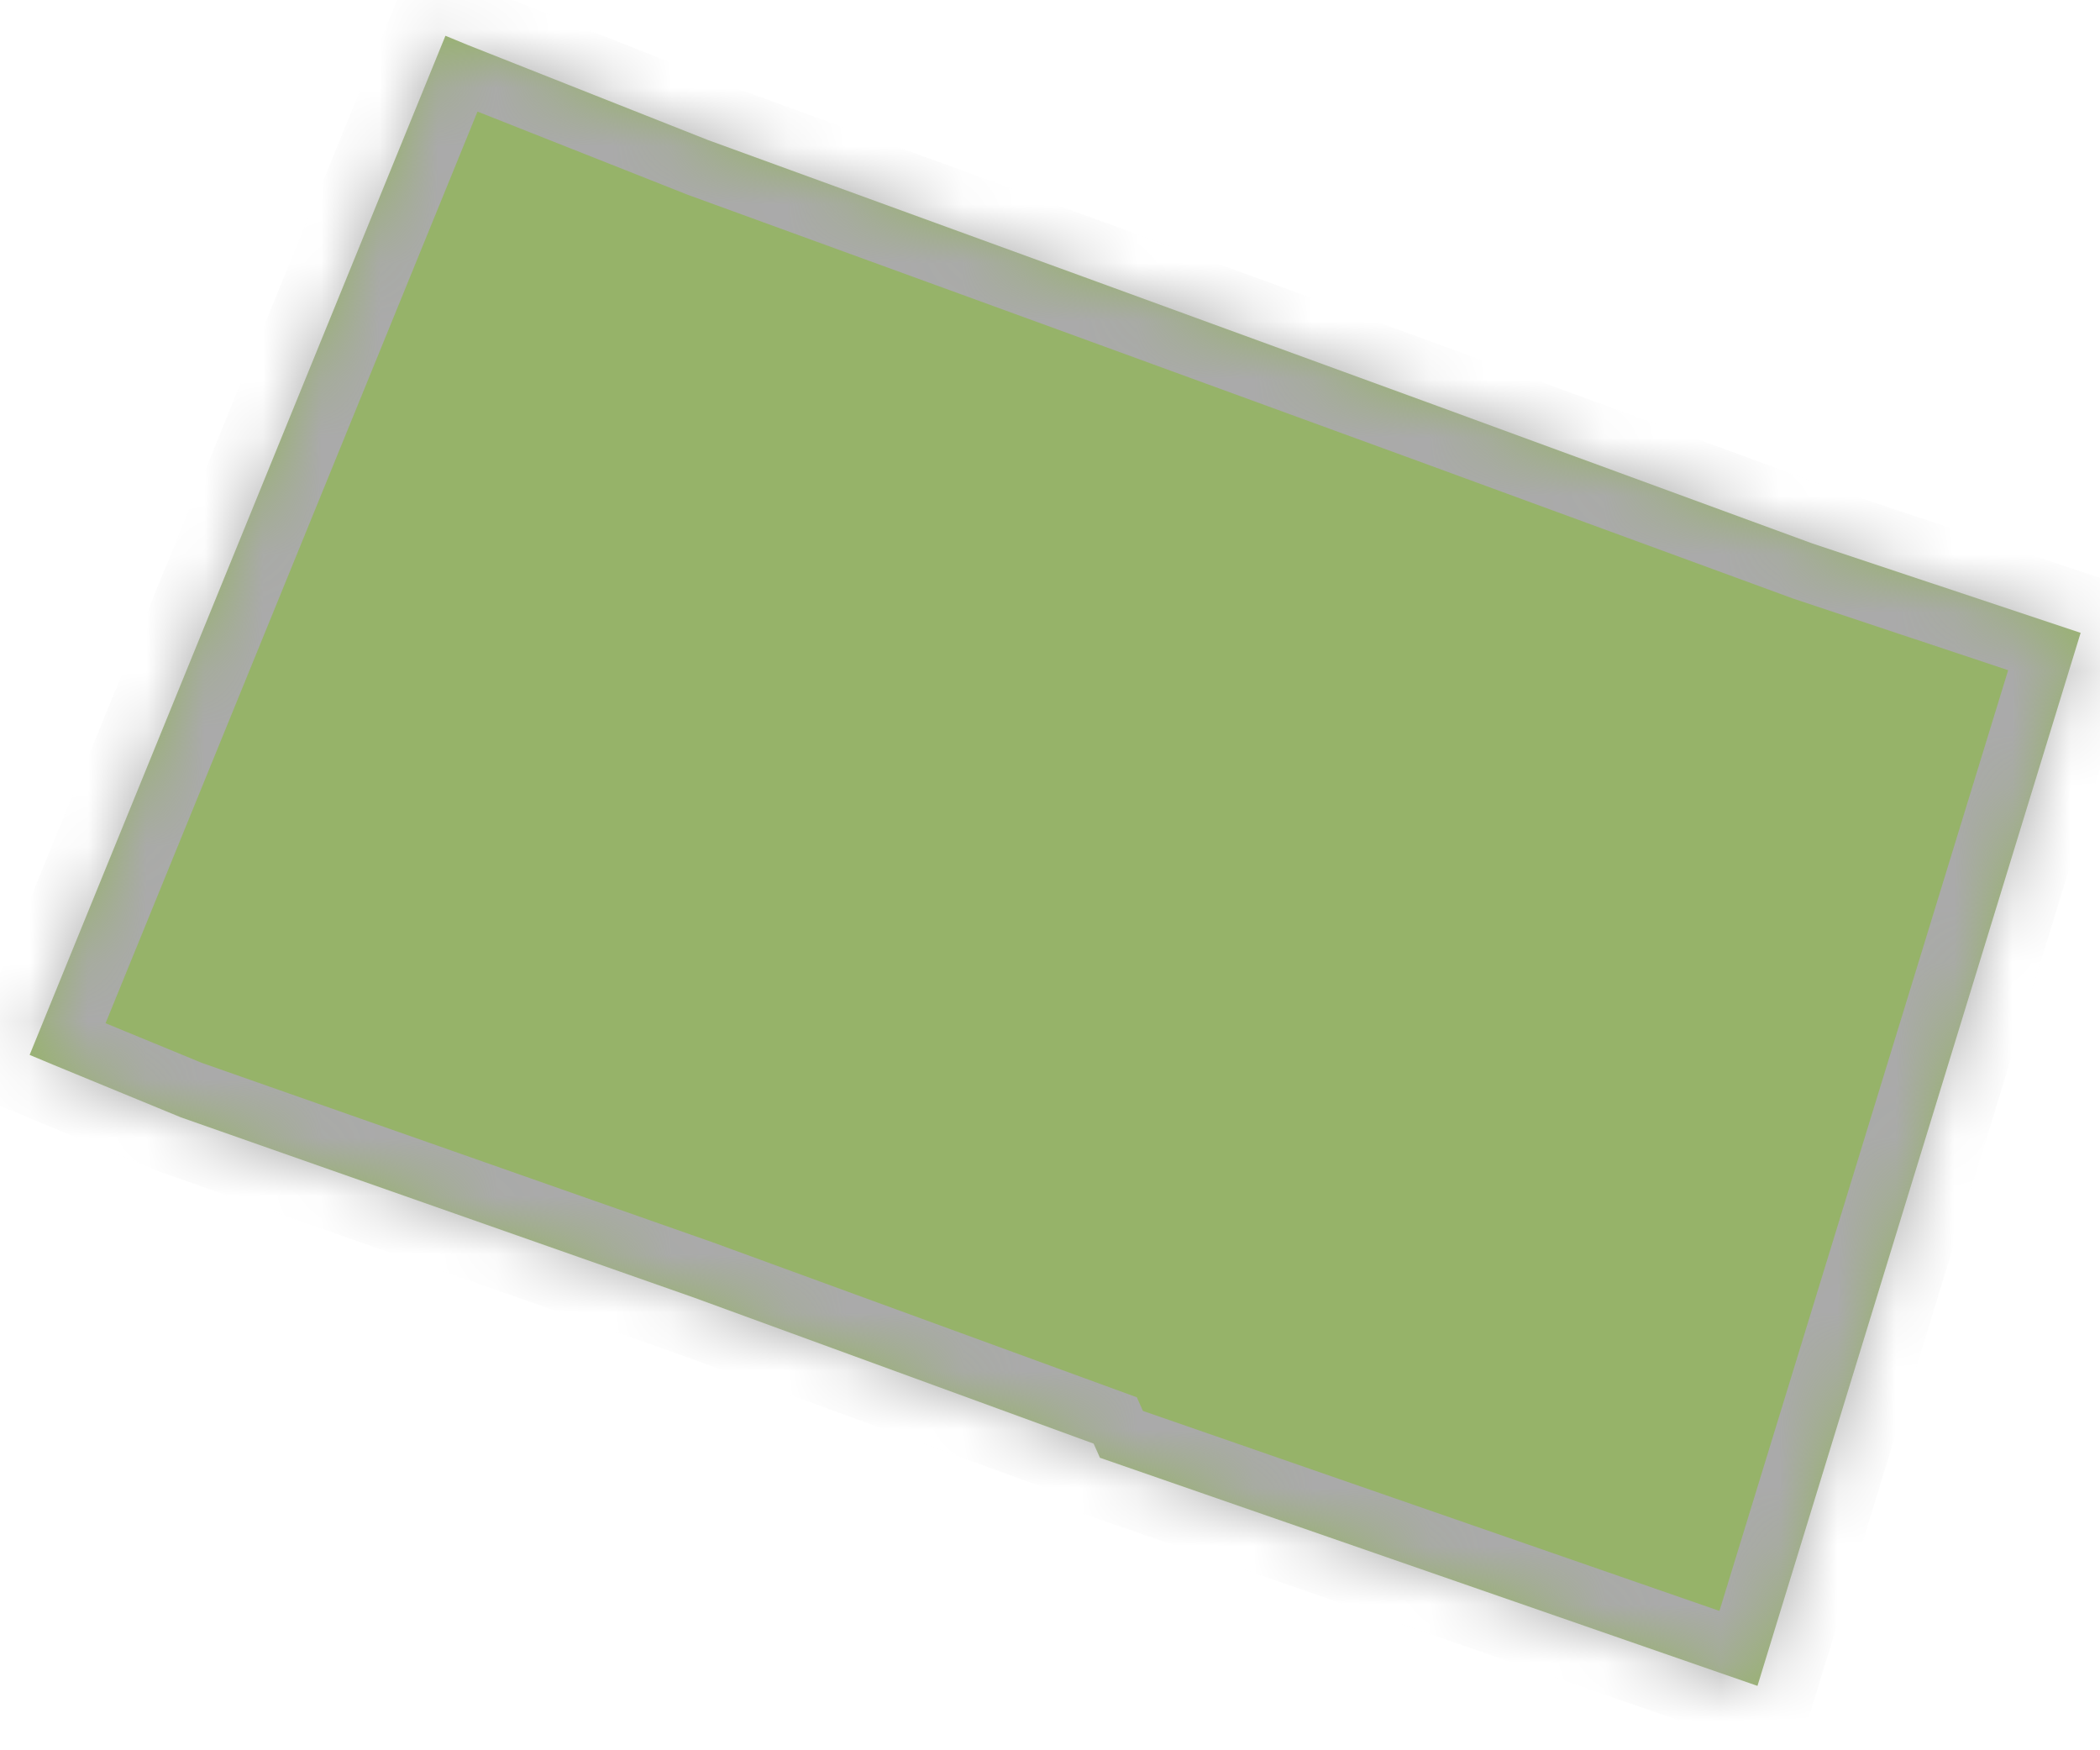
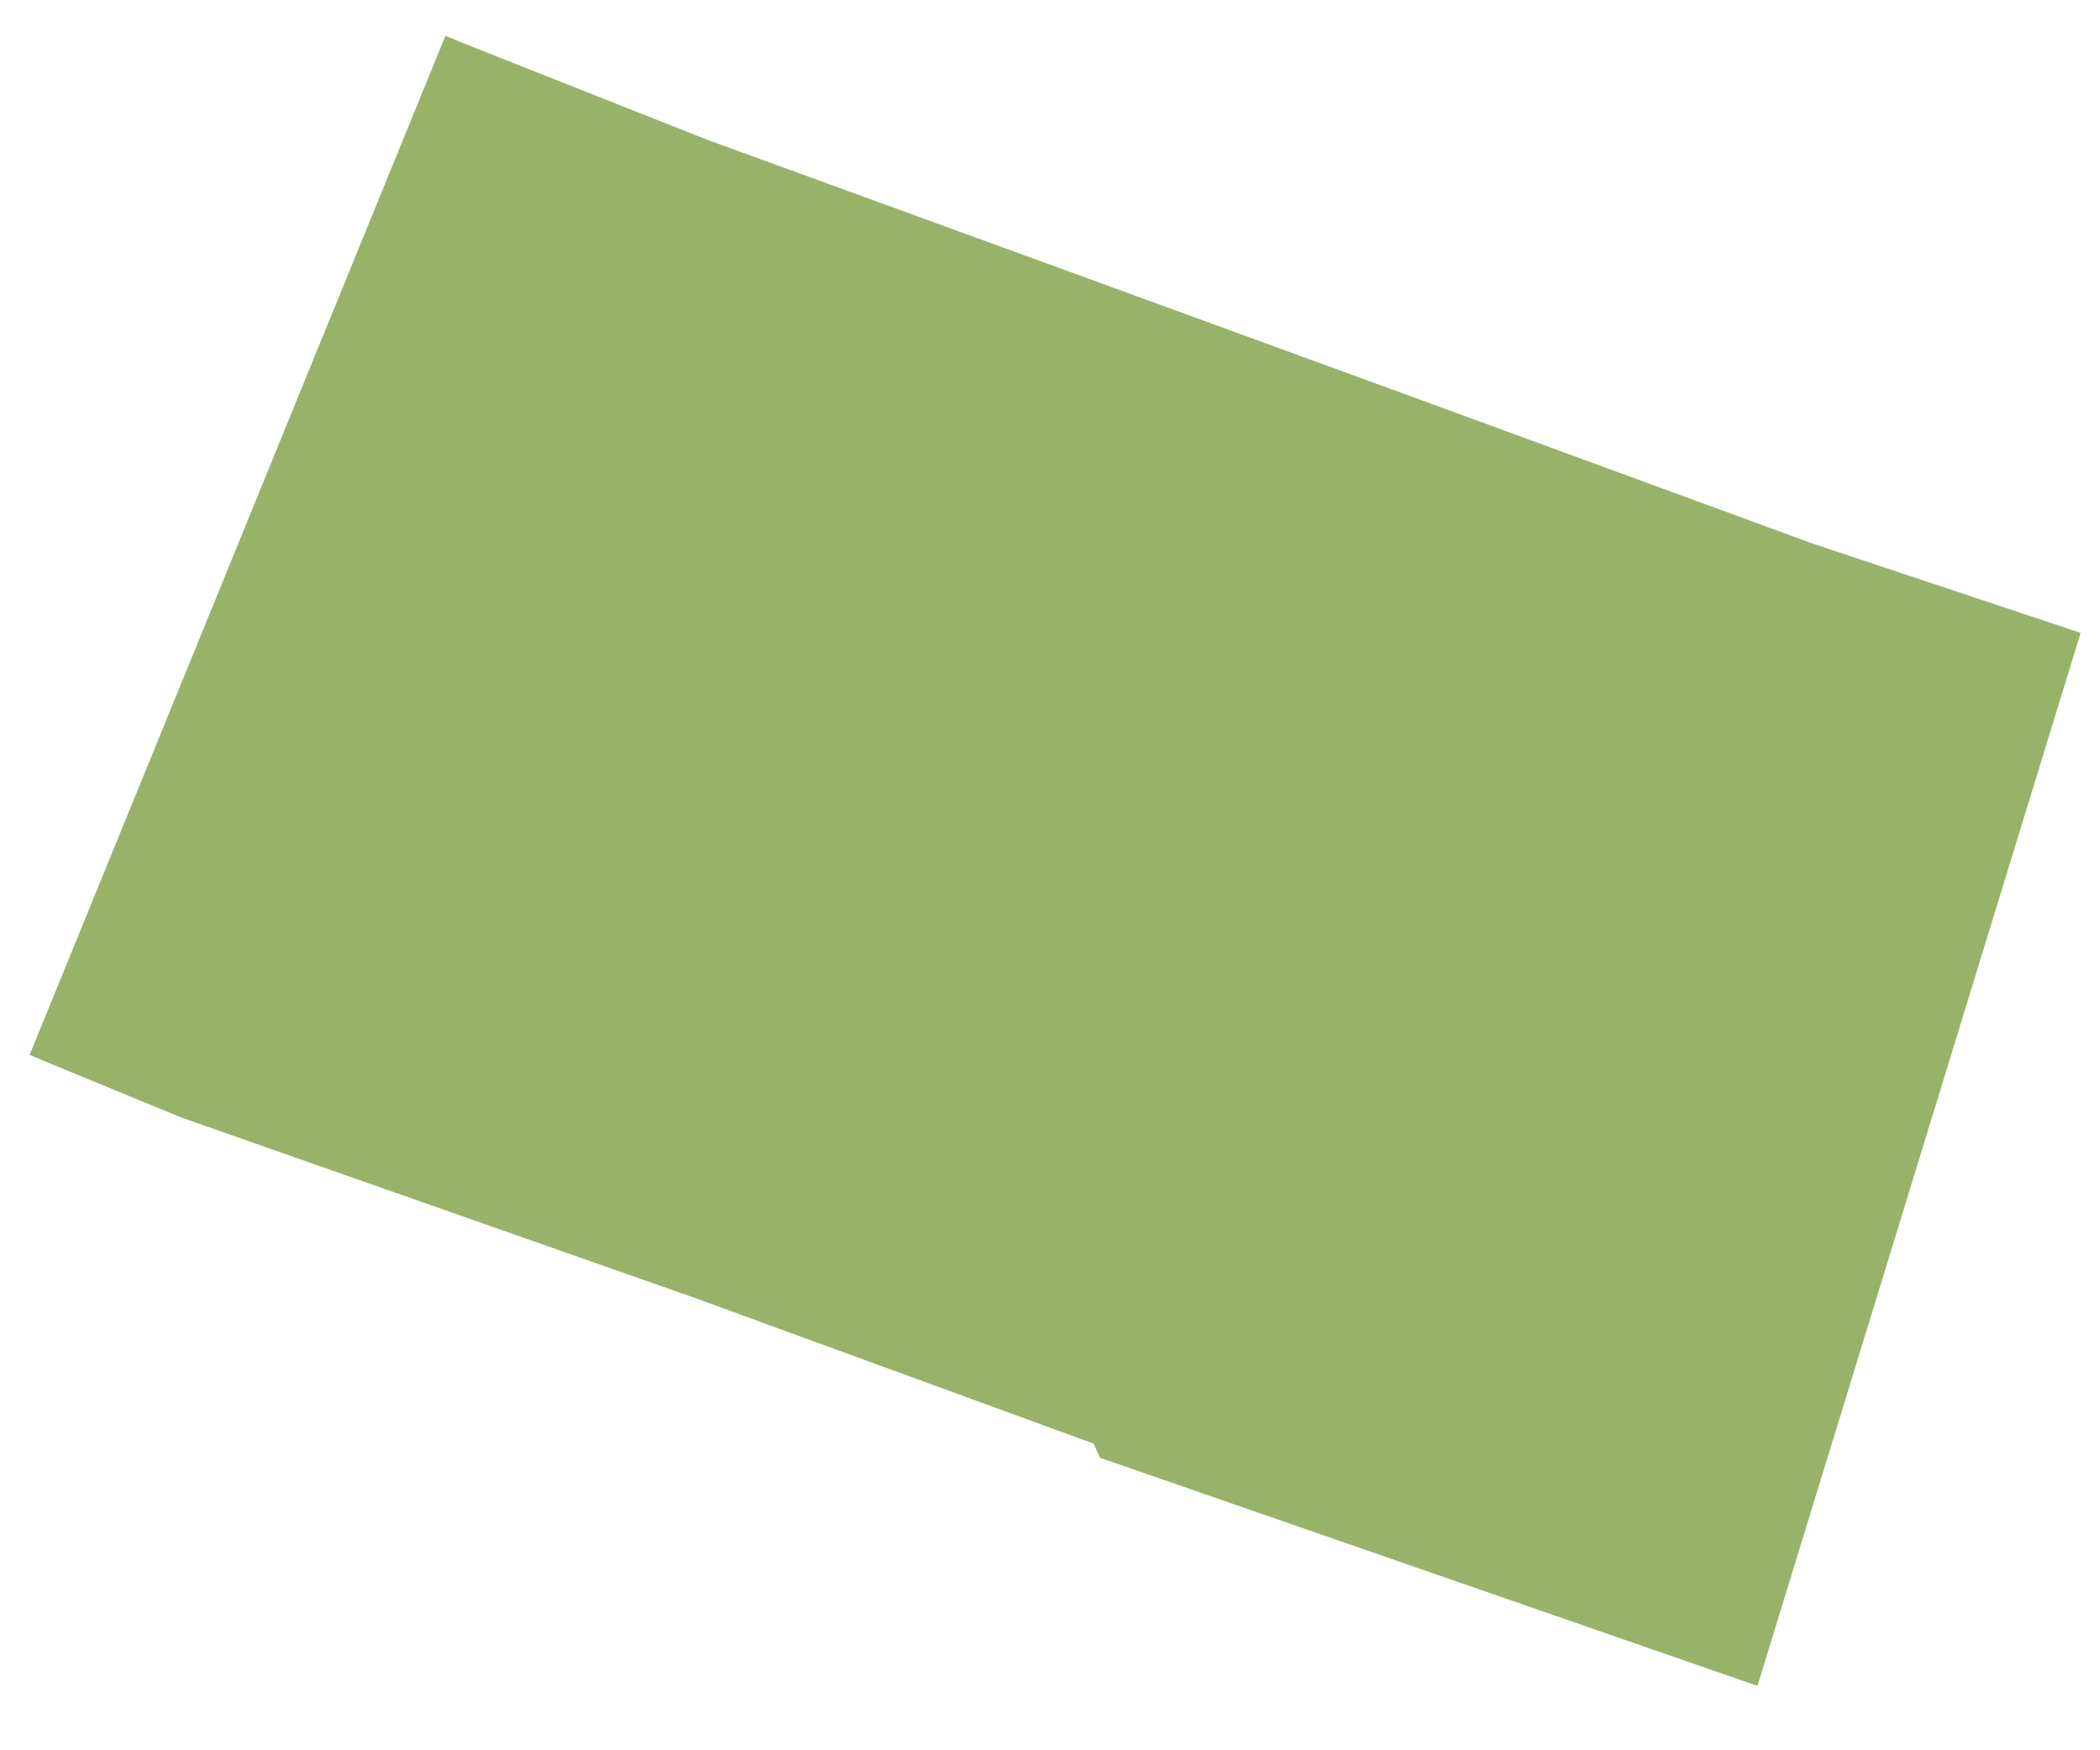
<svg xmlns="http://www.w3.org/2000/svg" version="1.1" width="36px" height="30px">
  <defs>
    <mask fill="white" id="clip2169">
-       <path d="M 7.636 0.613  L 8.009 0.767  L 12.136 2.4  L 18.578 4.746  L 24.639 6.958  L 31.074 9.317  L 35.668 10.847  L 30.128 28.896  L 18.856 24.986  L 18.748 24.744  L 11.891 22.239  L 3.1 19.151  L 0.902 18.246  L 0.508 18.081  L 7.636 0.613  Z " fill-rule="evenodd" />
-     </mask>
+       </mask>
  </defs>
  <g transform="matrix(1 0 0 1 -430 -636 )">
    <path d="M 7.636 0.613  L 8.009 0.767  L 12.136 2.4  L 18.578 4.746  L 24.639 6.958  L 31.074 9.317  L 35.668 10.847  L 30.128 28.896  L 18.856 24.986  L 18.748 24.744  L 11.891 22.239  L 3.1 19.151  L 0.902 18.246  L 0.508 18.081  L 7.636 0.613  Z " fill-rule="nonzero" fill="#96b369" stroke="none" transform="matrix(1 0 0 1 430 636 )" />
-     <path d="M 7.636 0.613  L 8.009 0.767  L 12.136 2.4  L 18.578 4.746  L 24.639 6.958  L 31.074 9.317  L 35.668 10.847  L 30.128 28.896  L 18.856 24.986  L 18.748 24.744  L 11.891 22.239  L 3.1 19.151  L 0.902 18.246  L 0.508 18.081  L 7.636 0.613  Z " stroke-width="2" stroke="#aaaaaa" fill="none" transform="matrix(1 0 0 1 430 636 )" mask="url(#clip2169)" />
  </g>
</svg>